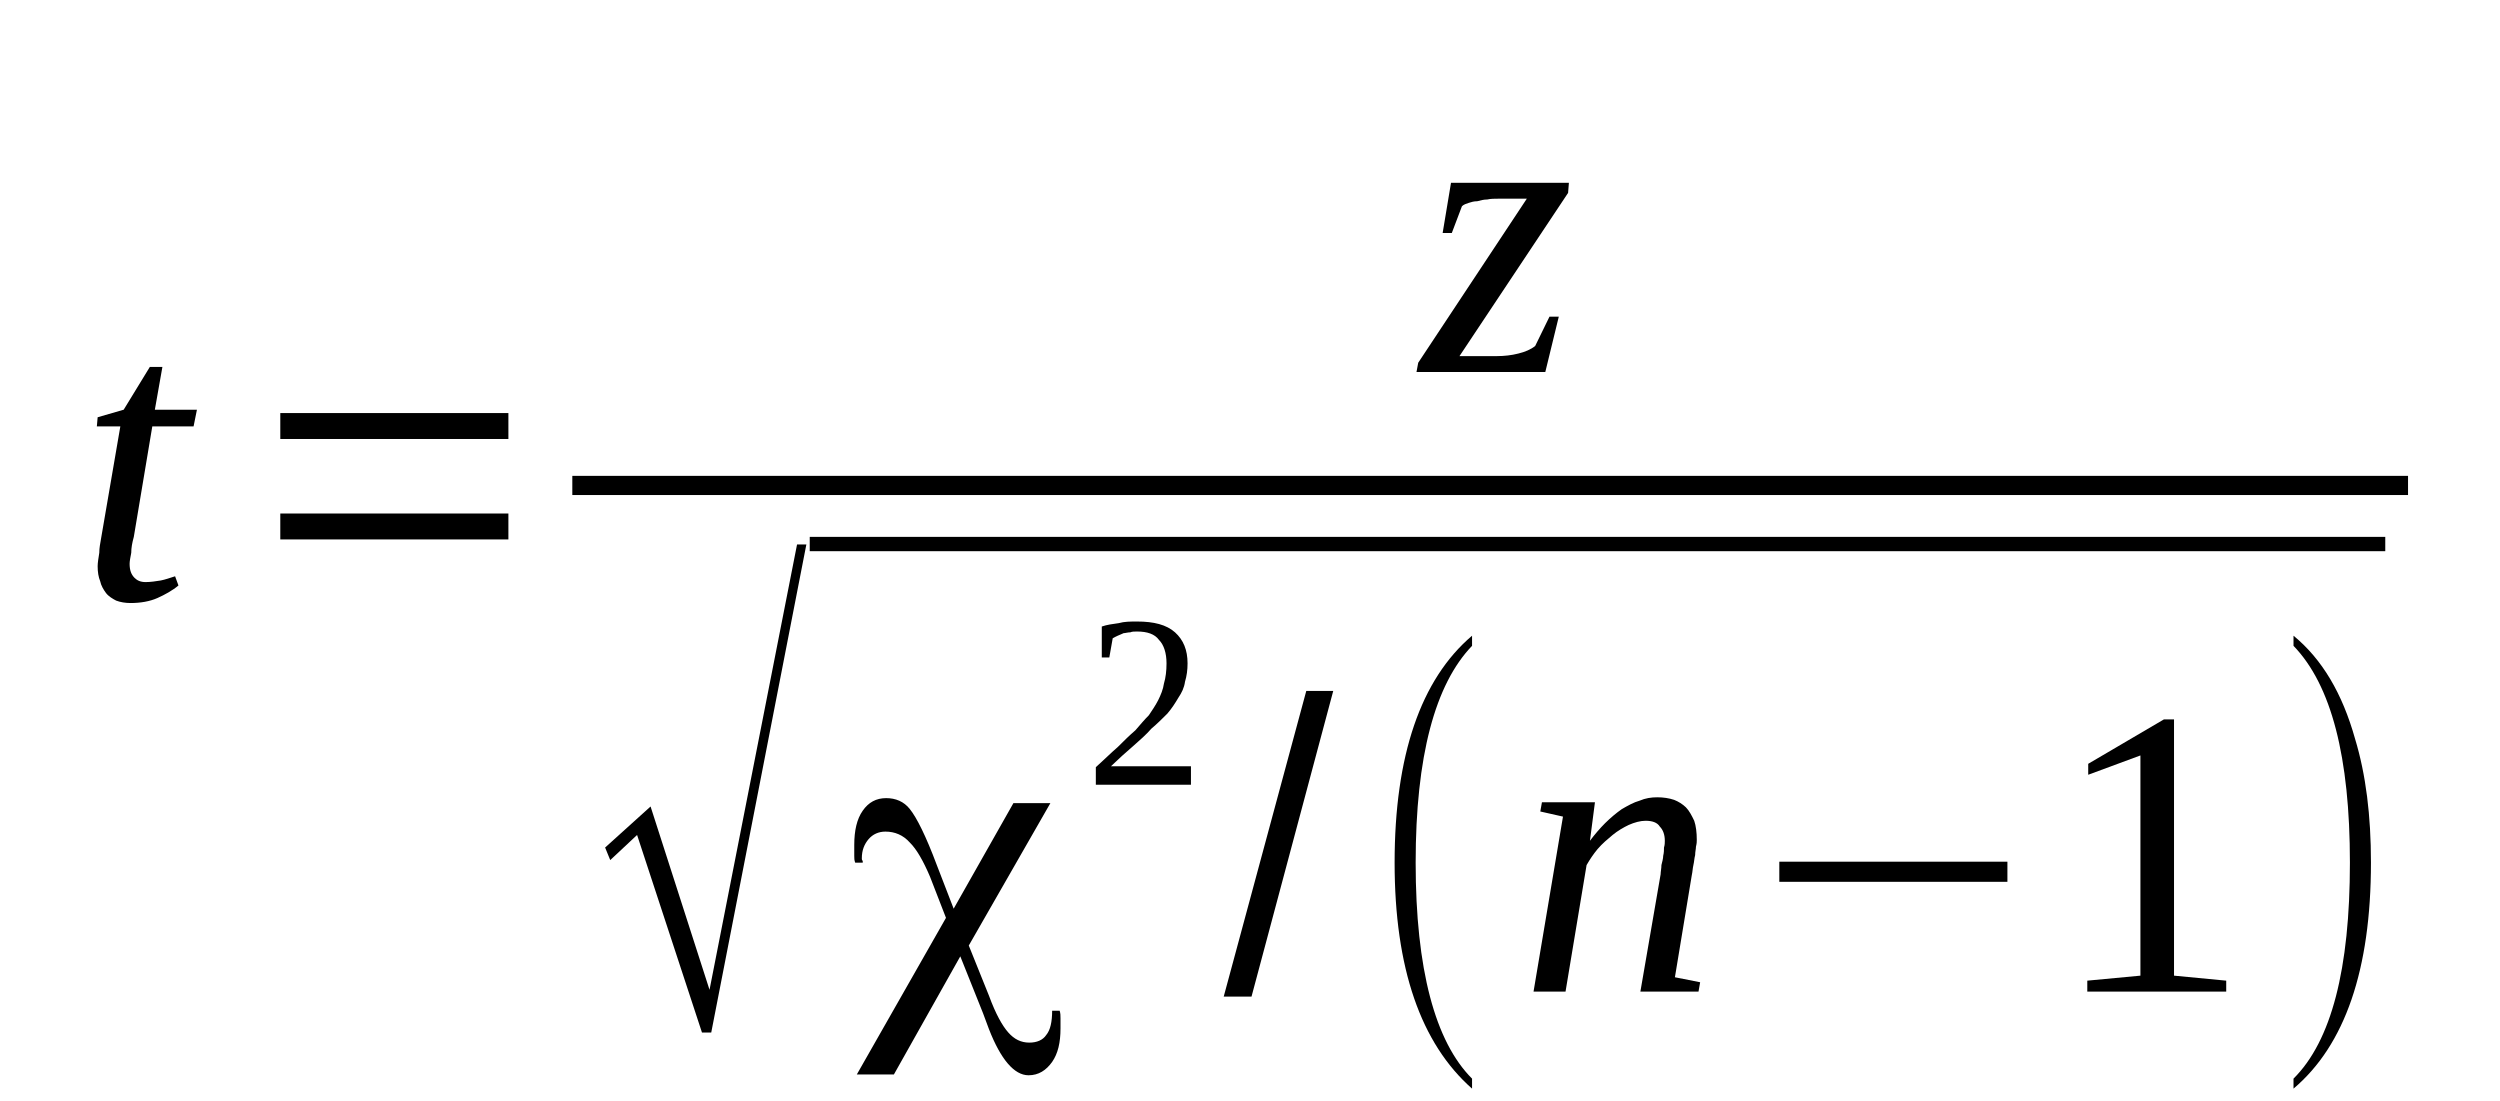
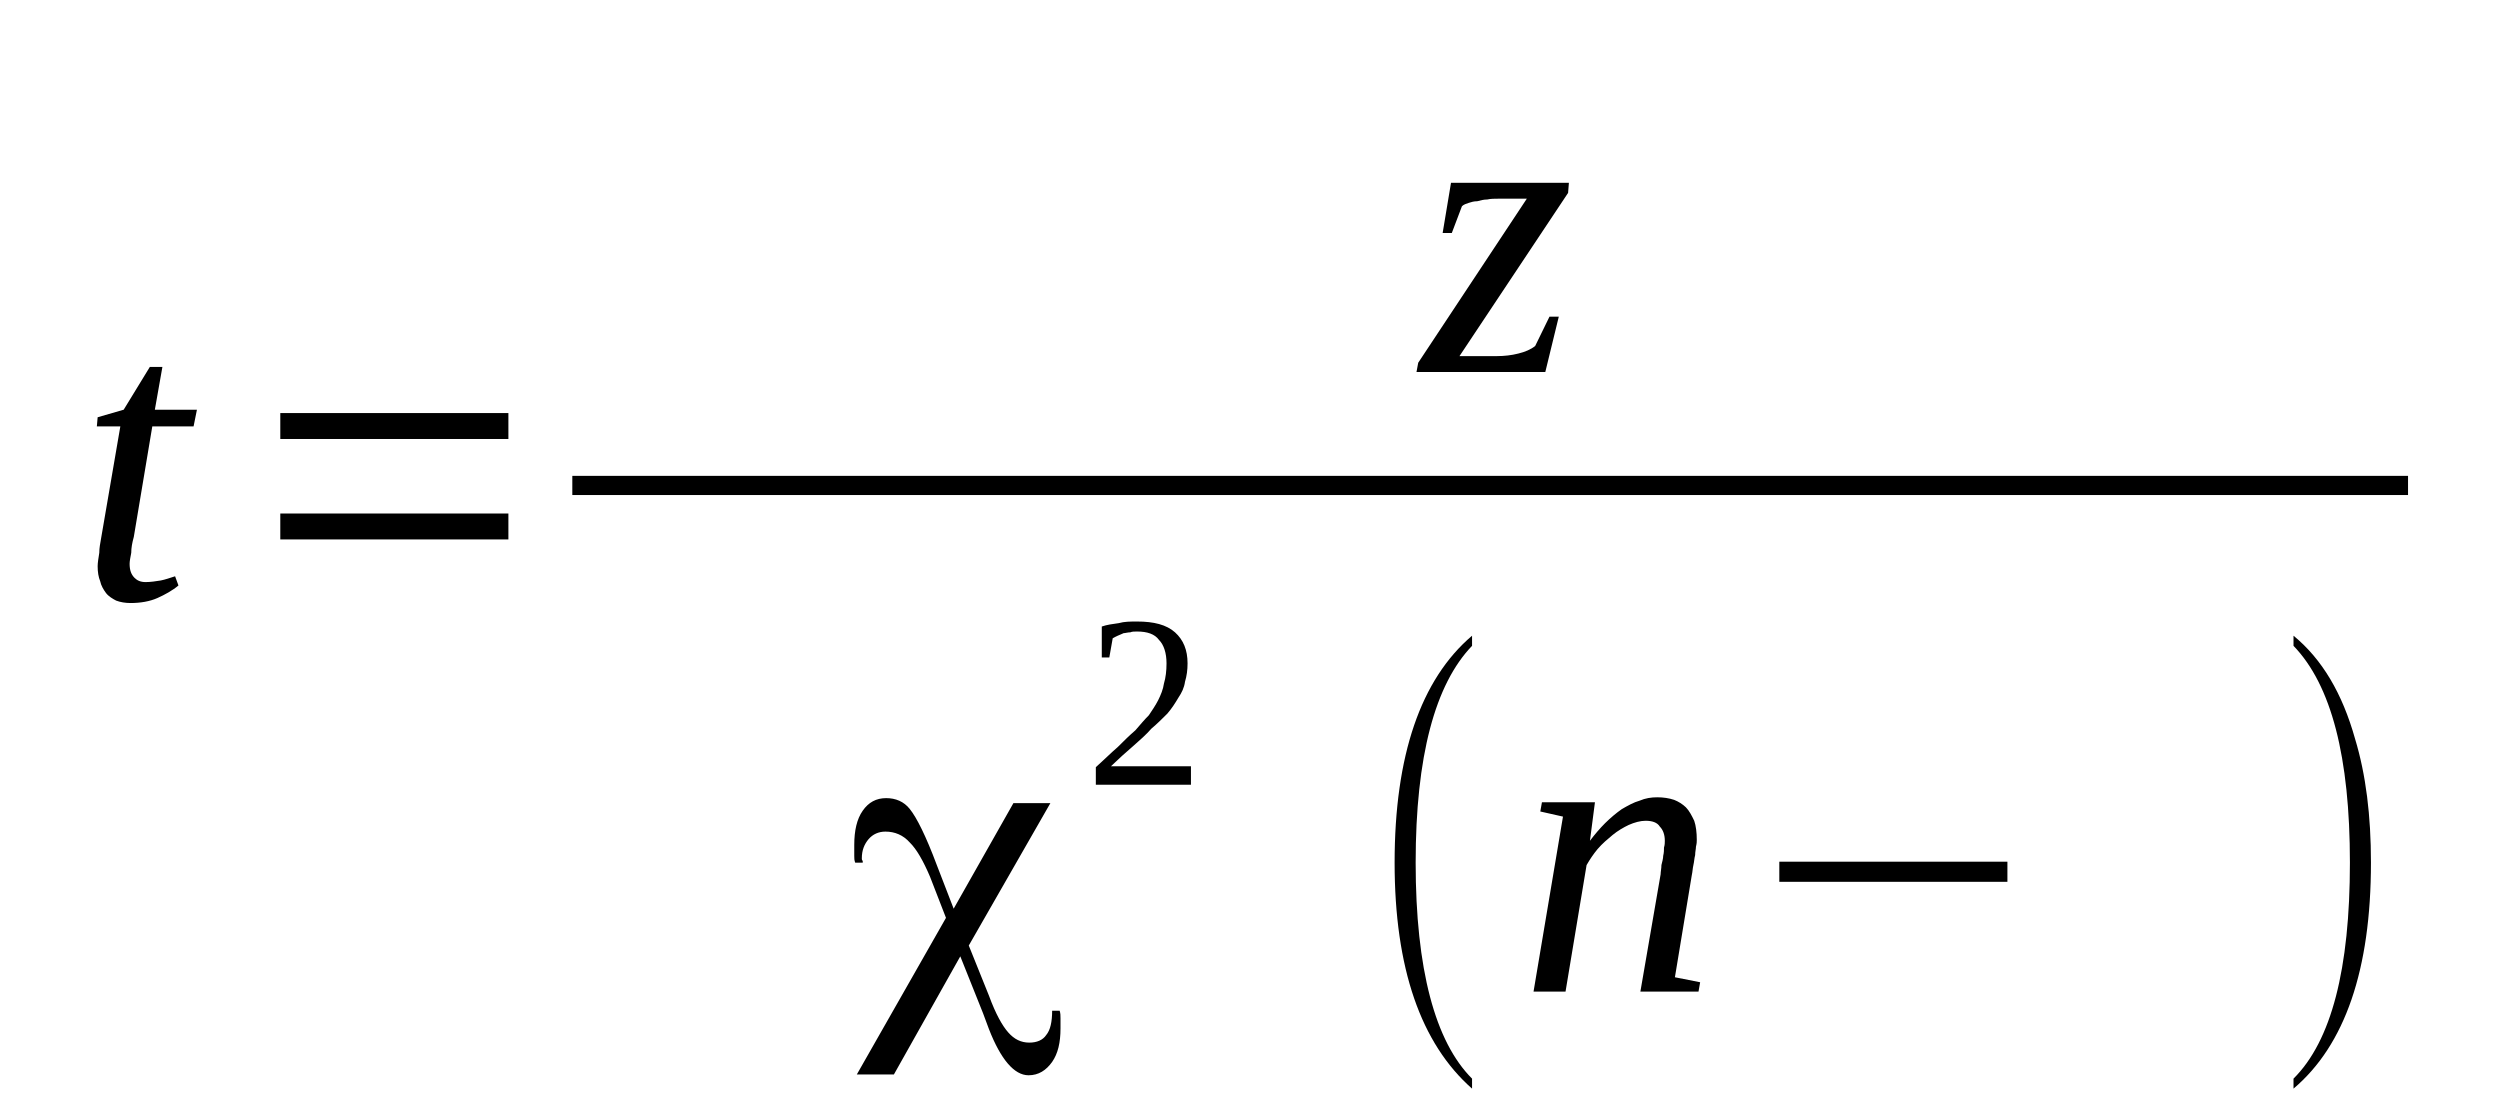
<svg xmlns="http://www.w3.org/2000/svg" height="37pt" version="1.1" viewBox="0 -37 84 37" width="84pt">
  <defs>
    <clipPath id="clip1">
      <path clip-rule="evenodd" d="M0 -36.992H83.965V-0.027H0V-36.992" />
    </clipPath>
  </defs>
  <g id="page1">
    <g>
      <path clip-path="url(#clip1)" d="M4.355 -18.059C4.355 -17.836 4.41 -17.695 4.523 -17.582C4.609 -17.496 4.723 -17.442 4.891 -17.442C5.062 -17.442 5.23 -17.469 5.402 -17.496C5.543 -17.523 5.711 -17.582 5.883 -17.637L5.996 -17.328C5.797 -17.16 5.543 -17.02 5.289 -16.906C5.035 -16.793 4.723 -16.738 4.383 -16.738C4.215 -16.738 4.043 -16.766 3.902 -16.82C3.789 -16.879 3.648 -16.961 3.562 -17.074C3.477 -17.188 3.395 -17.328 3.367 -17.469C3.309 -17.609 3.281 -17.777 3.281 -17.977C3.281 -18.086 3.309 -18.258 3.336 -18.426C3.336 -18.594 3.367 -18.734 3.395 -18.902L4.043 -22.672H3.254L3.281 -22.98L4.156 -23.234L5.035 -24.672H5.457L5.203 -23.234H6.617L6.504 -22.672H5.117L4.496 -18.961C4.441 -18.762 4.41 -18.594 4.41 -18.426C4.383 -18.285 4.355 -18.145 4.355 -18.059Z" fill-rule="evenodd" />
      <path clip-path="url(#clip1)" d="M9.418 -18.875V-19.746H17.082V-18.875H9.418ZM9.418 -22.25V-23.121H17.082V-22.25H9.418Z" fill-rule="evenodd" />
      <path clip-path="url(#clip1)" d="M47.594 -24.5L47.652 -24.812L51.301 -30.324H50.34C50.227 -30.324 50.082 -30.324 49.973 -30.297C49.859 -30.297 49.746 -30.269 49.633 -30.238C49.52 -30.238 49.434 -30.211 49.348 -30.183C49.266 -30.156 49.18 -30.129 49.121 -30.07L48.781 -29.172H48.473L48.754 -30.859H52.715L52.688 -30.519L49.039 -25.035H50.309C50.535 -25.035 50.789 -25.062 51.016 -25.121C51.242 -25.175 51.441 -25.261 51.582 -25.375L52.062 -26.359H52.375L51.922 -24.5H47.594Z" fill-rule="evenodd" />
      <path clip-path="url(#clip1)" d="M19.23 -21.011H80.91V-20.367H19.23V-21.011Z" fill-rule="evenodd" />
-       <path clip-path="url(#clip1)" d="M23.586 -2.308L21.406 -8.945L20.504 -8.101L20.332 -8.523L21.859 -9.902L23.84 -3.742L26.781 -18.707H27.094L23.898 -2.308H23.586Z" fill-rule="evenodd" />
-       <path clip-path="url(#clip1)" d="M27.207 -18.961H80.145V-18.48H27.207V-18.961Z" fill-rule="evenodd" />
      <path clip-path="url(#clip1)" d="M34.051 -10.015H35.293L32.551 -5.23L33.23 -3.543C33.457 -2.925 33.68 -2.531 33.879 -2.308C34.078 -2.082 34.305 -1.968 34.586 -1.968C34.84 -1.968 35.039 -2.054 35.152 -2.222C35.293 -2.39 35.352 -2.672 35.352 -3.039H35.605C35.633 -2.953 35.633 -2.871 35.633 -2.785C35.633 -2.699 35.633 -2.59 35.633 -2.449C35.633 -1.968 35.547 -1.601 35.352 -1.32C35.152 -1.039 34.898 -0.871 34.559 -0.871C34.078 -0.871 33.625 -1.406 33.23 -2.418L33.031 -2.953L32.266 -4.867L30.035 -0.898H28.789L31.785 -6.16L31.25 -7.539C31.023 -8.074 30.797 -8.468 30.57 -8.691C30.344 -8.945 30.062 -9.058 29.75 -9.058C29.523 -9.058 29.328 -8.972 29.184 -8.804C29.043 -8.636 28.957 -8.437 28.957 -8.156C28.957 -8.129 28.957 -8.101 28.988 -8.074C28.988 -8.047 28.988 -8.015 28.988 -8.015H28.734C28.703 -8.101 28.703 -8.156 28.703 -8.242S28.703 -8.437 28.703 -8.609C28.703 -9.086 28.789 -9.48 28.988 -9.761C29.184 -10.043 29.441 -10.183 29.777 -10.183C30.09 -10.183 30.371 -10.07 30.57 -9.816C30.797 -9.535 31.109 -8.918 31.477 -7.933L32.043 -6.468L34.051 -10.015Z" fill-rule="evenodd" />
      <path clip-path="url(#clip1)" d="M40.016 -10.633H36.82V-11.222C37.102 -11.476 37.328 -11.703 37.555 -11.898C37.781 -12.125 37.953 -12.293 38.148 -12.461C38.32 -12.66 38.461 -12.828 38.602 -12.968C38.715 -13.136 38.828 -13.304 38.914 -13.472C39 -13.644 39.082 -13.839 39.109 -14.035C39.168 -14.234 39.195 -14.457 39.195 -14.711C39.195 -15.05 39.109 -15.332 38.941 -15.5C38.801 -15.695 38.547 -15.781 38.207 -15.781C38.121 -15.781 38.035 -15.781 37.98 -15.754C37.895 -15.754 37.809 -15.726 37.754 -15.726C37.695 -15.695 37.613 -15.668 37.555 -15.64C37.5 -15.613 37.441 -15.586 37.387 -15.554L37.273 -14.91H37.02V-15.949C37.188 -16.008 37.387 -16.035 37.586 -16.062C37.781 -16.117 37.98 -16.117 38.207 -16.117C38.773 -16.117 39.195 -16.008 39.48 -15.754C39.762 -15.5 39.902 -15.16 39.902 -14.711C39.902 -14.488 39.875 -14.289 39.816 -14.093C39.789 -13.894 39.707 -13.726 39.594 -13.558C39.48 -13.363 39.367 -13.191 39.223 -13.023C39.055 -12.855 38.887 -12.687 38.688 -12.519C38.516 -12.32 38.293 -12.125 38.066 -11.925C37.84 -11.73 37.586 -11.504 37.328 -11.254H40.016V-10.633Z" fill-rule="evenodd" />
-       <path clip-path="url(#clip1)" d="M41.117 -3.515L43.891 -13.785H44.797L42.051 -3.515H41.117Z" fill-rule="evenodd" />
      <path clip-path="url(#clip1)" d="M49.461 -0.758V-0.422C47.738 -1.941 46.859 -4.472 46.859 -8.015C46.859 -11.617 47.738 -14.175 49.461 -15.64V-15.3C48.219 -14.008 47.566 -11.589 47.566 -8.015C47.566 -4.445 48.219 -1.996 49.461 -0.758Z" fill-rule="evenodd" />
      <path clip-path="url(#clip1)" d="M55.938 -8.75C55.938 -8.945 55.883 -9.113 55.77 -9.226C55.684 -9.367 55.512 -9.422 55.289 -9.422C55.117 -9.422 54.918 -9.367 54.723 -9.281C54.551 -9.199 54.355 -9.086 54.184 -8.945C54.016 -8.804 53.844 -8.664 53.676 -8.468C53.535 -8.297 53.422 -8.129 53.309 -7.933L52.602 -3.683H51.527L52.516 -9.562L51.754 -9.734L51.809 -10.043H53.59L53.422 -8.75C53.59 -8.972 53.762 -9.172 53.93 -9.34C54.129 -9.535 54.297 -9.675 54.496 -9.816C54.695 -9.929 54.891 -10.043 55.09 -10.097C55.289 -10.183 55.484 -10.211 55.684 -10.211C55.883 -10.211 56.078 -10.183 56.25 -10.125C56.391 -10.07 56.531 -9.984 56.645 -9.875C56.758 -9.761 56.844 -9.593 56.926 -9.422C56.984 -9.254 57.012 -9.031 57.012 -8.777C57.012 -8.718 57.012 -8.664 56.984 -8.55C56.984 -8.468 56.957 -8.383 56.957 -8.269C56.926 -8.156 56.926 -8.047 56.898 -7.933C56.871 -7.82 56.871 -7.707 56.844 -7.593L56.277 -4.164L57.125 -3.996L57.07 -3.683H55.117L55.797 -7.625C55.797 -7.707 55.824 -7.82 55.824 -7.933C55.852 -8.047 55.883 -8.156 55.883 -8.242C55.91 -8.355 55.91 -8.437 55.91 -8.523C55.938 -8.609 55.938 -8.691 55.938 -8.75Z" fill-rule="evenodd" />
      <path clip-path="url(#clip1)" d="M59.785 -7.371V-8.047H67.449V-7.371H59.785Z" fill-rule="evenodd" />
-       <path clip-path="url(#clip1)" d="M73.047 -4.218L74.801 -4.05V-3.683H70.133V-4.05L71.918 -4.218V-11.617L70.164 -10.968V-11.336L72.707 -12.828H73.047V-4.218Z" fill-rule="evenodd" />
      <path clip-path="url(#clip1)" d="M77.062 -0.758C78.336 -2.023 78.957 -4.445 78.957 -8.015C78.957 -11.562 78.336 -13.98 77.062 -15.3V-15.64C78.023 -14.851 78.703 -13.699 79.129 -12.179C79.496 -10.968 79.664 -9.593 79.664 -8.015C79.664 -4.418 78.789 -1.882 77.062 -0.422V-0.758Z" fill-rule="evenodd" />
    </g>
  </g>
</svg>